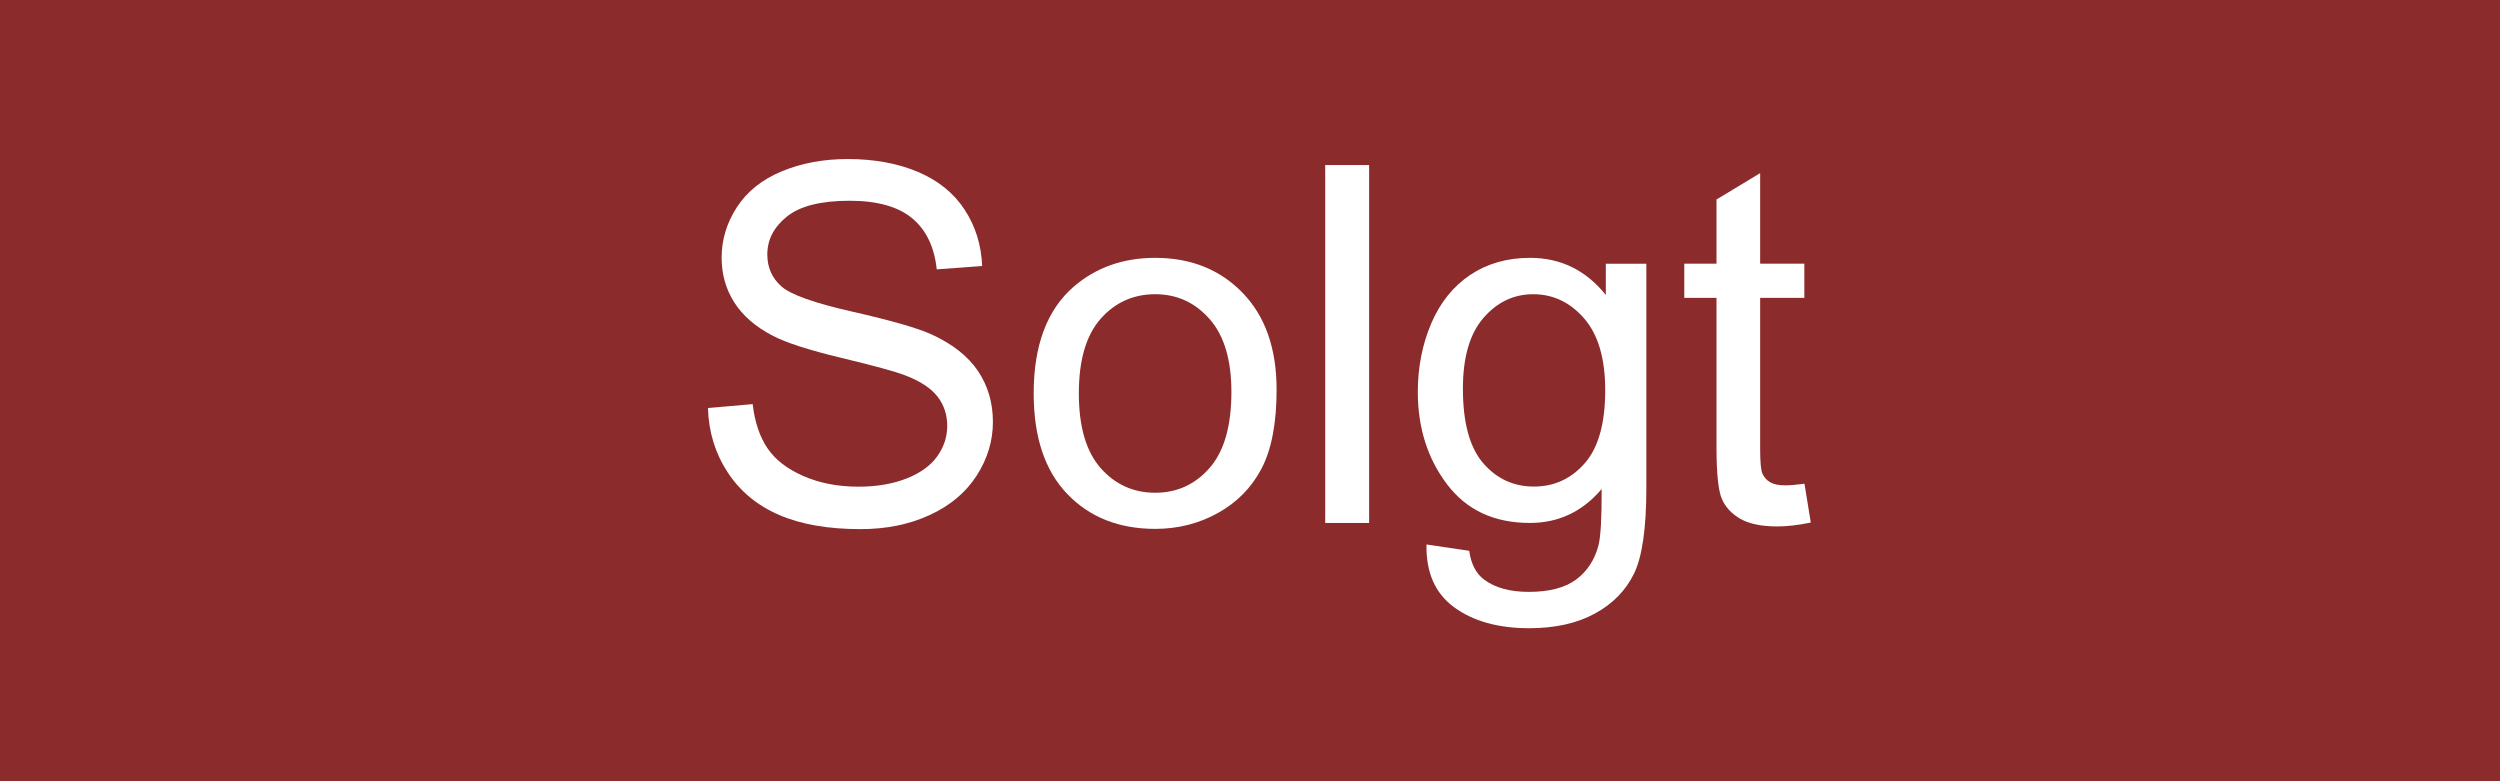
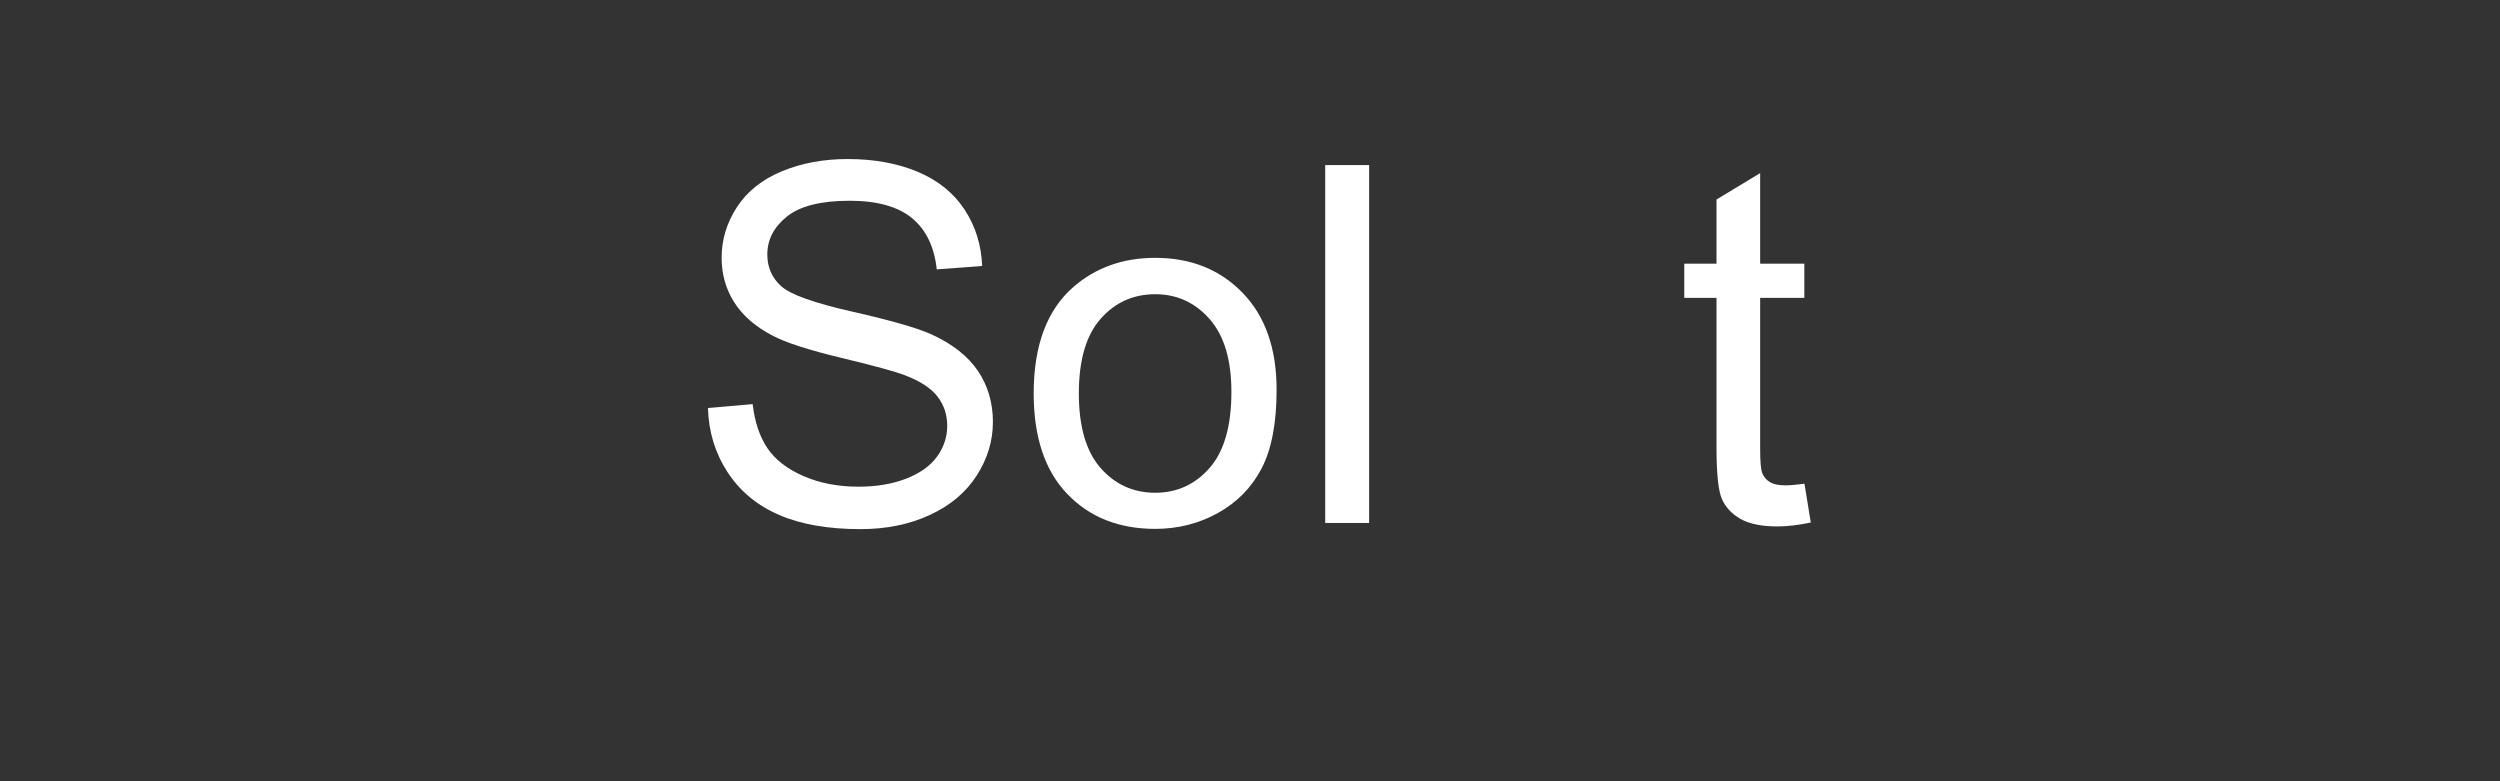
<svg xmlns="http://www.w3.org/2000/svg" version="1.1" id="Layer_1" x="0px" y="0px" width="80px" height="25px" viewBox="0 0 80 25" enable-background="new 0 0 80 25" xml:space="preserve">
  <rect x="0" y="0" width="80" height="25" fill="#333333" stroke="none" />
-   <rect opacity="0.7" fill="#B22828" enable-background="new    " width="80" height="25" />
-   <rect y="4.618" fill="none" width="80" height="21.19" />
  <g>
    <path fill="#FFFFFF" d="M22.655,13.057l1.43-0.125c0.067,0.573,0.225,1.043,0.473,1.41c0.247,0.367,0.631,0.664,1.152,0.892   c0.521,0.227,1.106,0.34,1.758,0.34c0.578,0,1.088-0.086,1.531-0.258c0.442-0.172,0.772-0.408,0.988-0.707   c0.216-0.301,0.324-0.627,0.324-0.98c0-0.359-0.104-0.673-0.313-0.941c-0.208-0.268-0.552-0.493-1.031-0.676   c-0.308-0.12-0.987-0.306-2.039-0.559c-1.052-0.252-1.789-0.491-2.211-0.715c-0.547-0.286-0.955-0.642-1.223-1.066   c-0.269-0.424-0.402-0.899-0.402-1.426c0-0.578,0.164-1.118,0.492-1.621c0.328-0.502,0.807-0.884,1.438-1.145   c0.63-0.26,1.331-0.391,2.102-0.391c0.849,0,1.598,0.137,2.246,0.41s1.147,0.676,1.496,1.207c0.349,0.531,0.536,1.133,0.563,1.805   l-1.453,0.109c-0.078-0.724-0.343-1.271-0.793-1.641c-0.451-0.37-1.116-0.555-1.996-0.555c-0.917,0-1.585,0.168-2.004,0.504   c-0.419,0.336-0.629,0.741-0.629,1.215c0,0.412,0.148,0.75,0.445,1.016c0.292,0.266,1.053,0.538,2.285,0.816   c1.231,0.279,2.077,0.522,2.535,0.73c0.667,0.308,1.159,0.697,1.477,1.168c0.317,0.472,0.477,1.015,0.477,1.629   c0,0.609-0.175,1.184-0.523,1.723c-0.349,0.539-0.851,0.959-1.504,1.258c-0.654,0.301-1.39,0.449-2.207,0.449   c-1.037,0-1.905-0.15-2.605-0.453c-0.701-0.302-1.25-0.756-1.648-1.363C22.888,14.508,22.675,13.82,22.655,13.057z" />
    <path fill="#FFFFFF" d="M33.078,12.587c0-1.536,0.427-2.674,1.281-3.414c0.713-0.614,1.583-0.922,2.609-0.922   c1.141,0,2.073,0.374,2.797,1.121c0.724,0.748,1.086,1.78,1.086,3.098c0,1.067-0.16,1.907-0.48,2.52s-0.787,1.087-1.398,1.426   c-0.612,0.339-1.28,0.508-2.004,0.508c-1.162,0-2.101-0.371-2.816-1.117C33.436,15.061,33.078,13.988,33.078,12.587z    M34.523,12.587c0,1.063,0.231,1.858,0.695,2.388c0.463,0.527,1.047,0.793,1.75,0.793c0.698,0,1.278-0.267,1.742-0.797   c0.463-0.531,0.695-1.342,0.695-2.431c0-1.026-0.233-1.803-0.699-2.332C38.24,9.68,37.66,9.415,36.968,9.415   c-0.703,0-1.287,0.263-1.75,0.789C34.755,10.73,34.523,11.524,34.523,12.587z" />
-     <path fill="#FFFFFF" d="M42.407,16.734V5.282h1.405v11.453H42.407z" />
-     <path fill="#FFFFFF" d="M45.648,17.423l1.367,0.203c0.059,0.422,0.217,0.729,0.478,0.922c0.349,0.261,0.825,0.392,1.43,0.392   c0.651,0,1.153-0.131,1.509-0.392c0.354-0.261,0.594-0.625,0.719-1.094c0.072-0.286,0.105-0.888,0.102-1.806   c-0.613,0.725-1.38,1.086-2.297,1.086c-1.141,0-2.023-0.41-2.648-1.233s-0.938-1.81-0.938-2.961c0-0.792,0.145-1.522,0.43-2.191   c0.286-0.669,0.702-1.186,1.246-1.551c0.544-0.364,1.184-0.547,1.918-0.547c0.979,0,1.786,0.396,2.422,1.188v-1h1.297v7.172   c0,1.291-0.132,2.207-0.395,2.746c-0.264,0.539-0.68,0.965-1.25,1.276s-1.271,0.47-2.105,0.47c-0.988,0-1.789-0.224-2.397-0.668   C45.925,18.99,45.629,18.318,45.648,17.423z M46.813,12.438c0,1.089,0.217,1.882,0.648,2.382s0.975,0.75,1.625,0.75   c0.646,0,1.188-0.248,1.625-0.745s0.656-1.277,0.656-2.34c0-1.016-0.227-1.781-0.676-2.297c-0.45-0.516-0.993-0.773-1.629-0.773   c-0.625,0-1.156,0.254-1.595,0.762C47.029,10.685,46.813,11.438,46.813,12.438z" />
+     <path fill="#FFFFFF" d="M42.407,16.734V5.282h1.405v11.453H42.407" />
    <path fill="#FFFFFF" d="M57.743,15.479l0.202,1.242c-0.396,0.082-0.75,0.125-1.063,0.125c-0.511,0-0.906-0.082-1.188-0.242   c-0.282-0.162-0.479-0.375-0.594-0.638c-0.115-0.263-0.172-0.815-0.172-1.659V9.532h-1.031V8.438h1.031V6.384l1.397-0.844v2.898   h1.414v1.094h-1.414v4.852c0,0.401,0.024,0.659,0.073,0.772c0.051,0.115,0.131,0.207,0.242,0.273   c0.112,0.067,0.272,0.102,0.48,0.102C57.282,15.531,57.488,15.514,57.743,15.479z" />
  </g>
</svg>